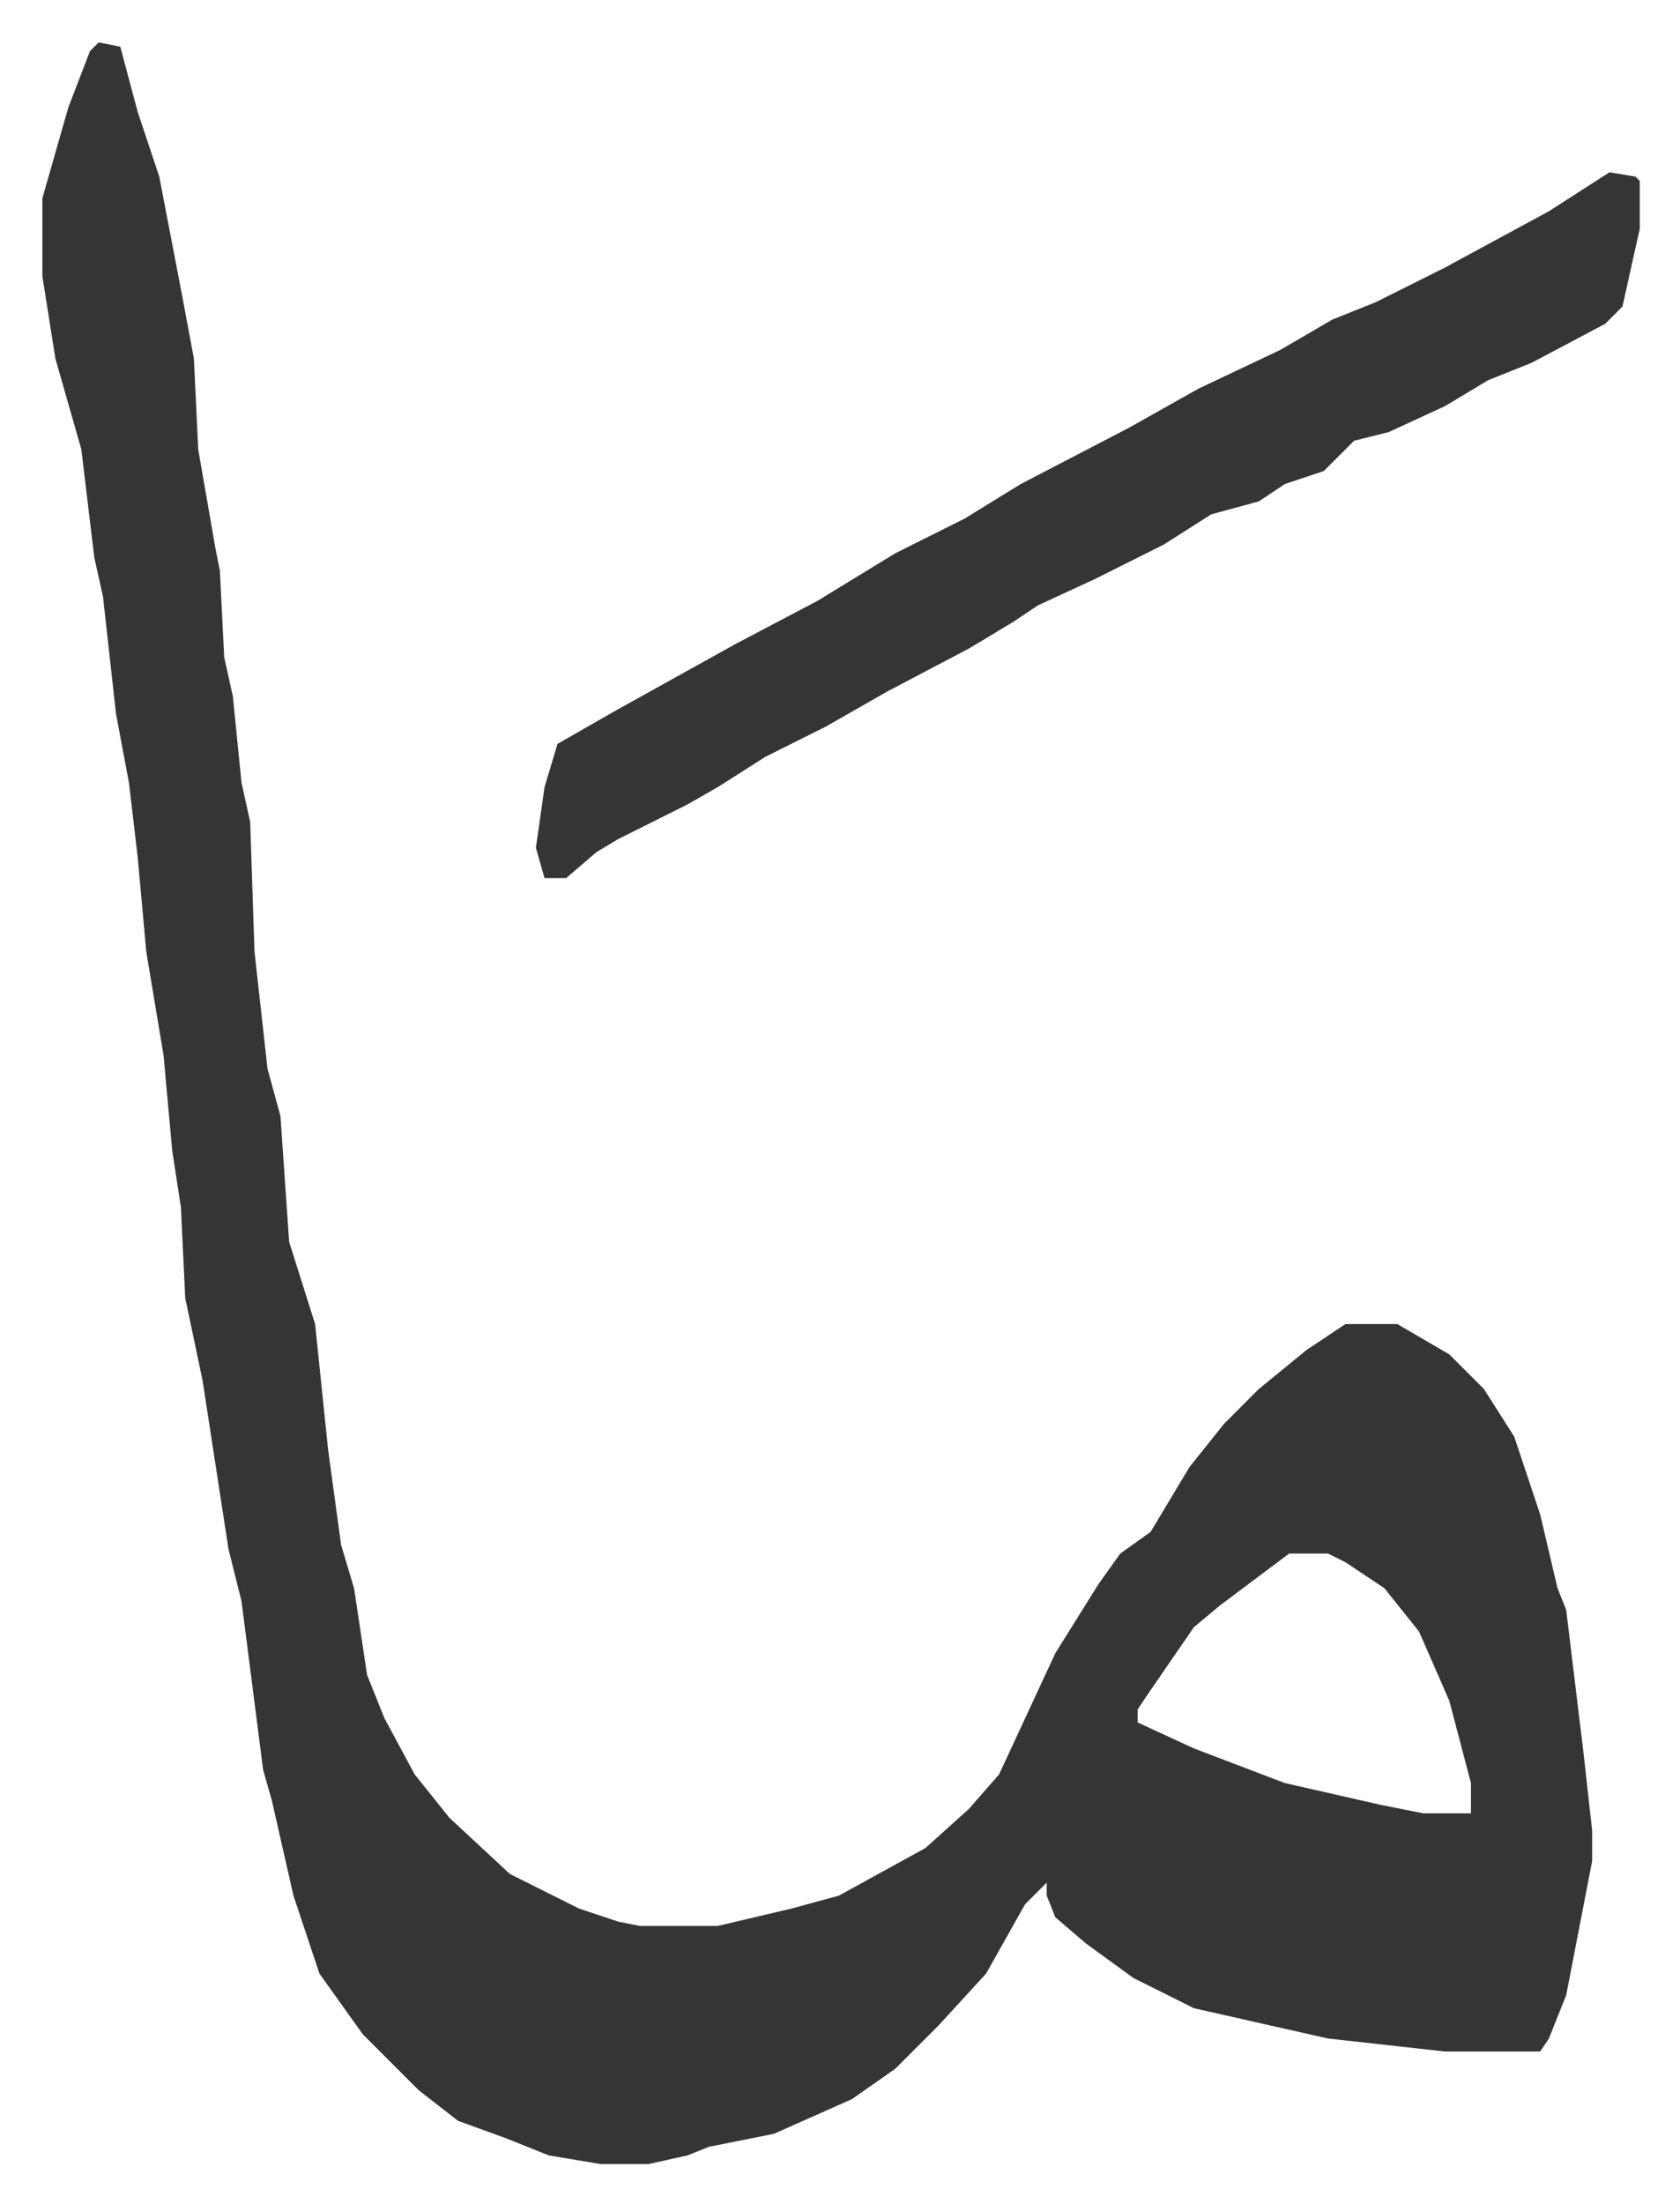
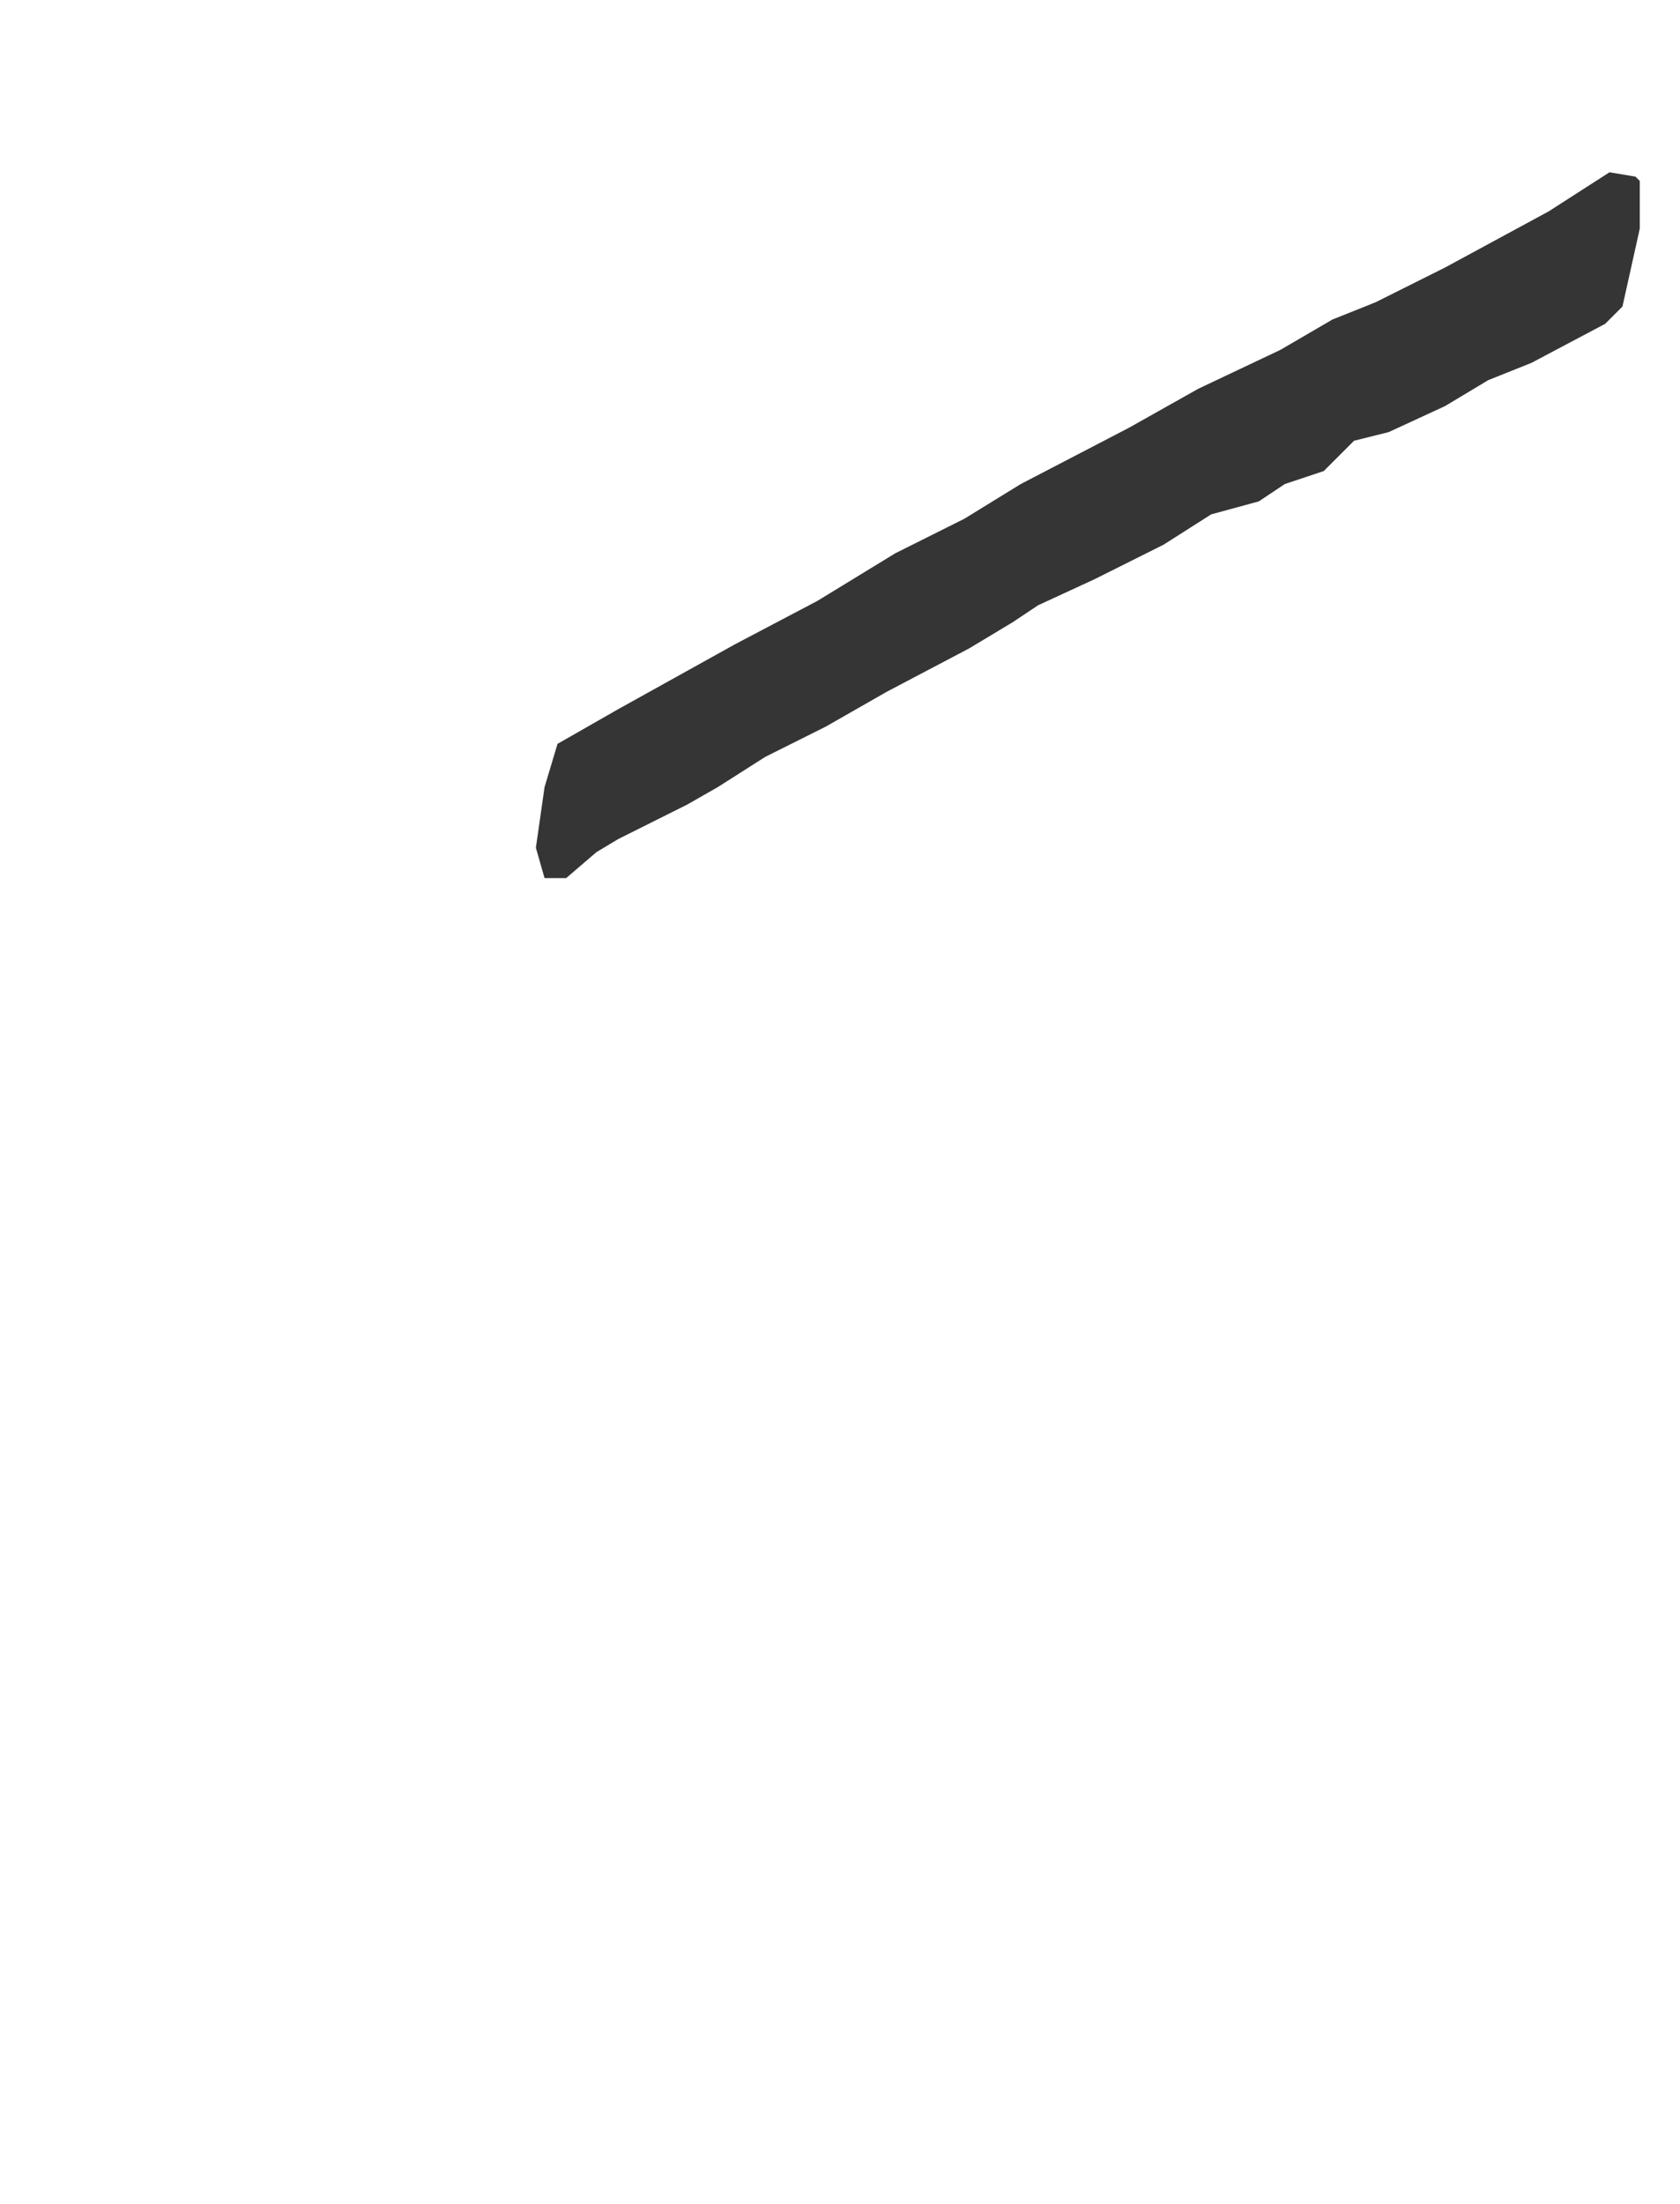
<svg xmlns="http://www.w3.org/2000/svg" role="img" viewBox="-9.79 484.21 388.08 509.08">
-   <path fill="#353535" id="rule_normal" d="M13 494l5 1 4 15 5 15 5 26 3 16 1 21 4 23 1 5 1 20 2 9 2 20 2 9 1 30 3 27 3 11 2 29 6 19 3 29 3 22 3 10 3 20 4 10 7 13 8 10 14 13 16 8 9 3 5 1h18l17-4 11-3 20-11 10-9 7-8 13-28 10-16 5-7 7-5 9-15 8-10 8-8 11-9 9-6h12l12 7 8 8 7 11 6 18 4 17 2 5 4 33 2 18v7l-6 31-4 10-2 3h-22l-27-3-31-7-14-7-11-8-7-6-2-5v-3l-5 5-9 16-11 12-10 10-10 7-9 4-9 4-15 3-5 2-9 2h-11l-12-2-10-4-11-4-9-7-13-13-10-14-6-18-5-22-2-7-5-39-3-12-6-39-4-19-1-21-2-13-2-22-4-24-2-22-2-17-3-16-3-27-2-9-3-25-6-21-3-19v-18l6-21 5-13zm275 349l-16 12-6 5-11 16-2 3v3l13 6 21 8 22 5 10 2h11v-7l-5-19-7-16-8-10-9-6-4-2z" />
  <path fill="#353535" id="rule_normal" d="M362 524l6 1 1 1v11l-4 18-4 4-17 9-10 4-10 6-13 6-8 2-5 5-2 2-9 3-6 4-11 3-11 7-16 8-13 6-6 4-10 6-19 10-14 8-14 7-11 7-7 4-16 8-5 3-7 6h-5l-2-7 2-14 3-10 14-8 27-15 19-10 18-11 16-8 13-8 25-13 16-9 19-9 12-7 10-4 16-8 24-13z" />
</svg>